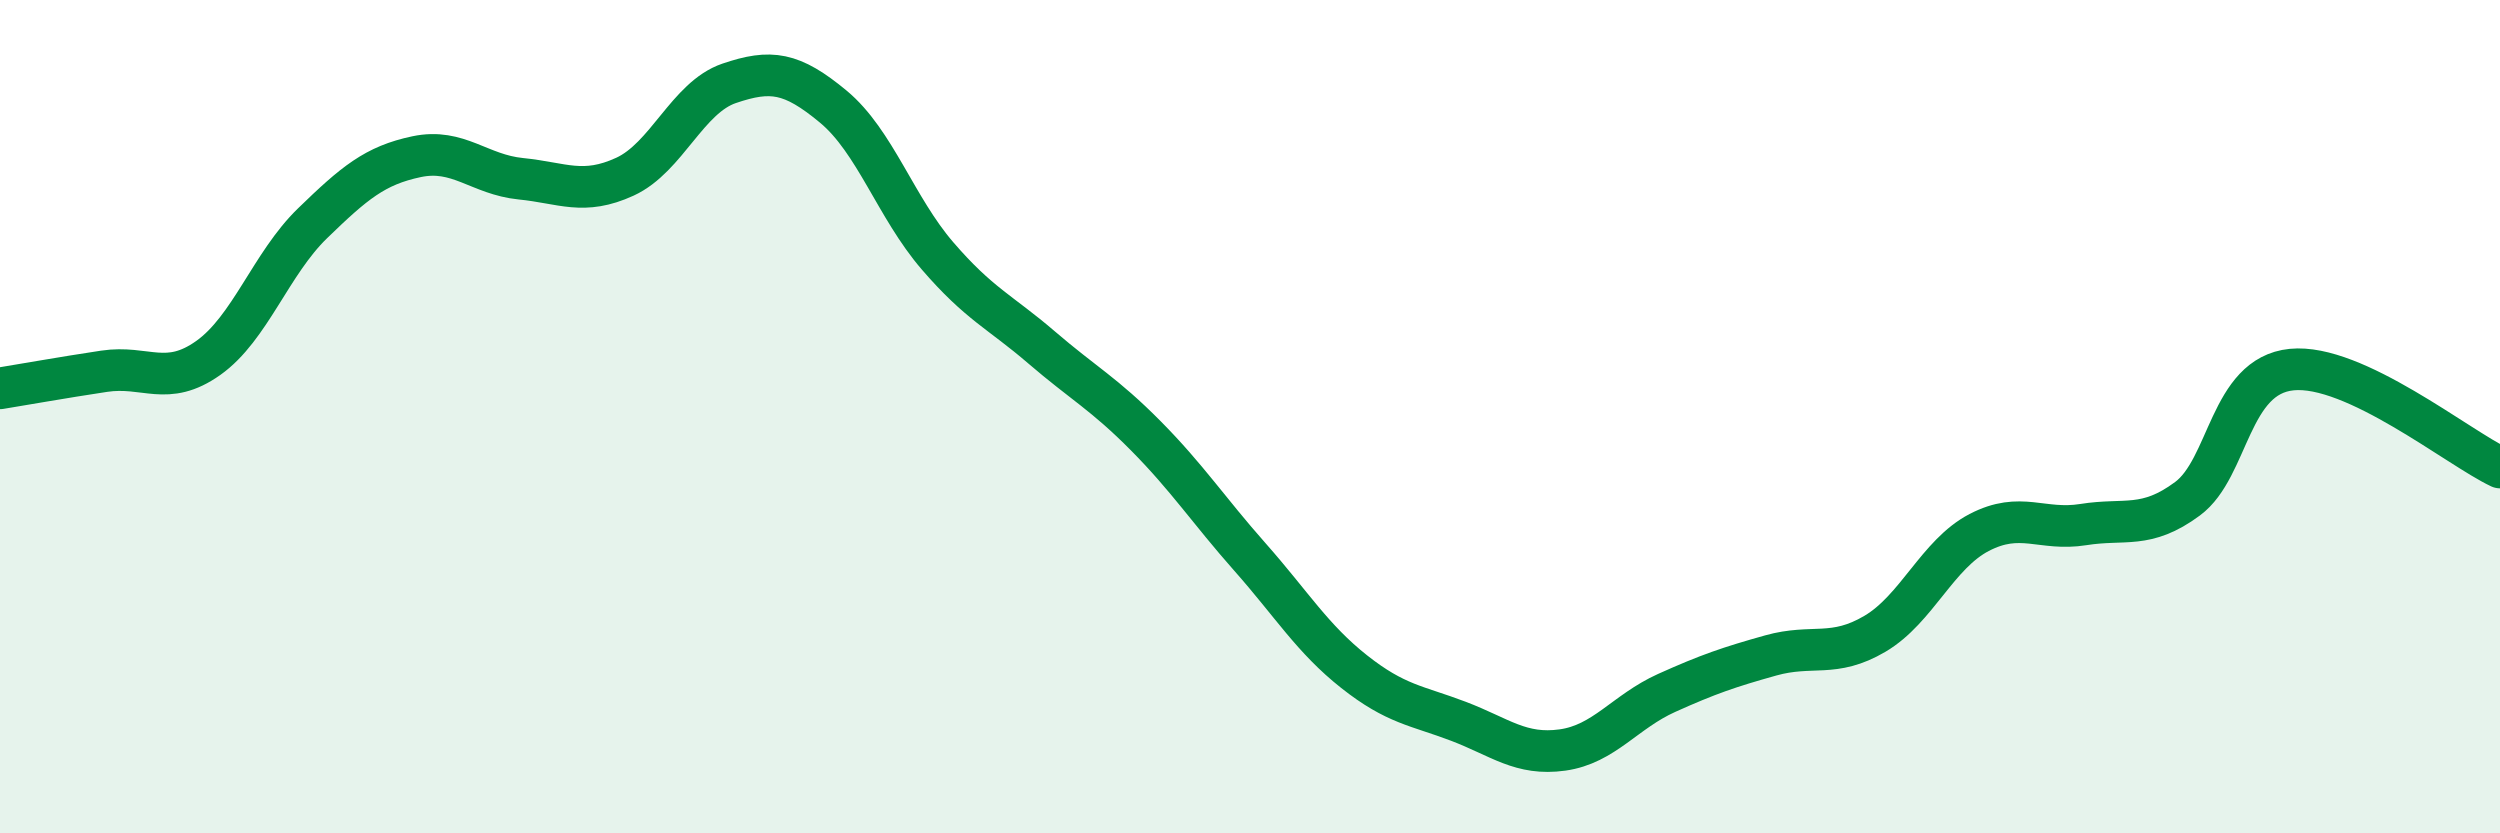
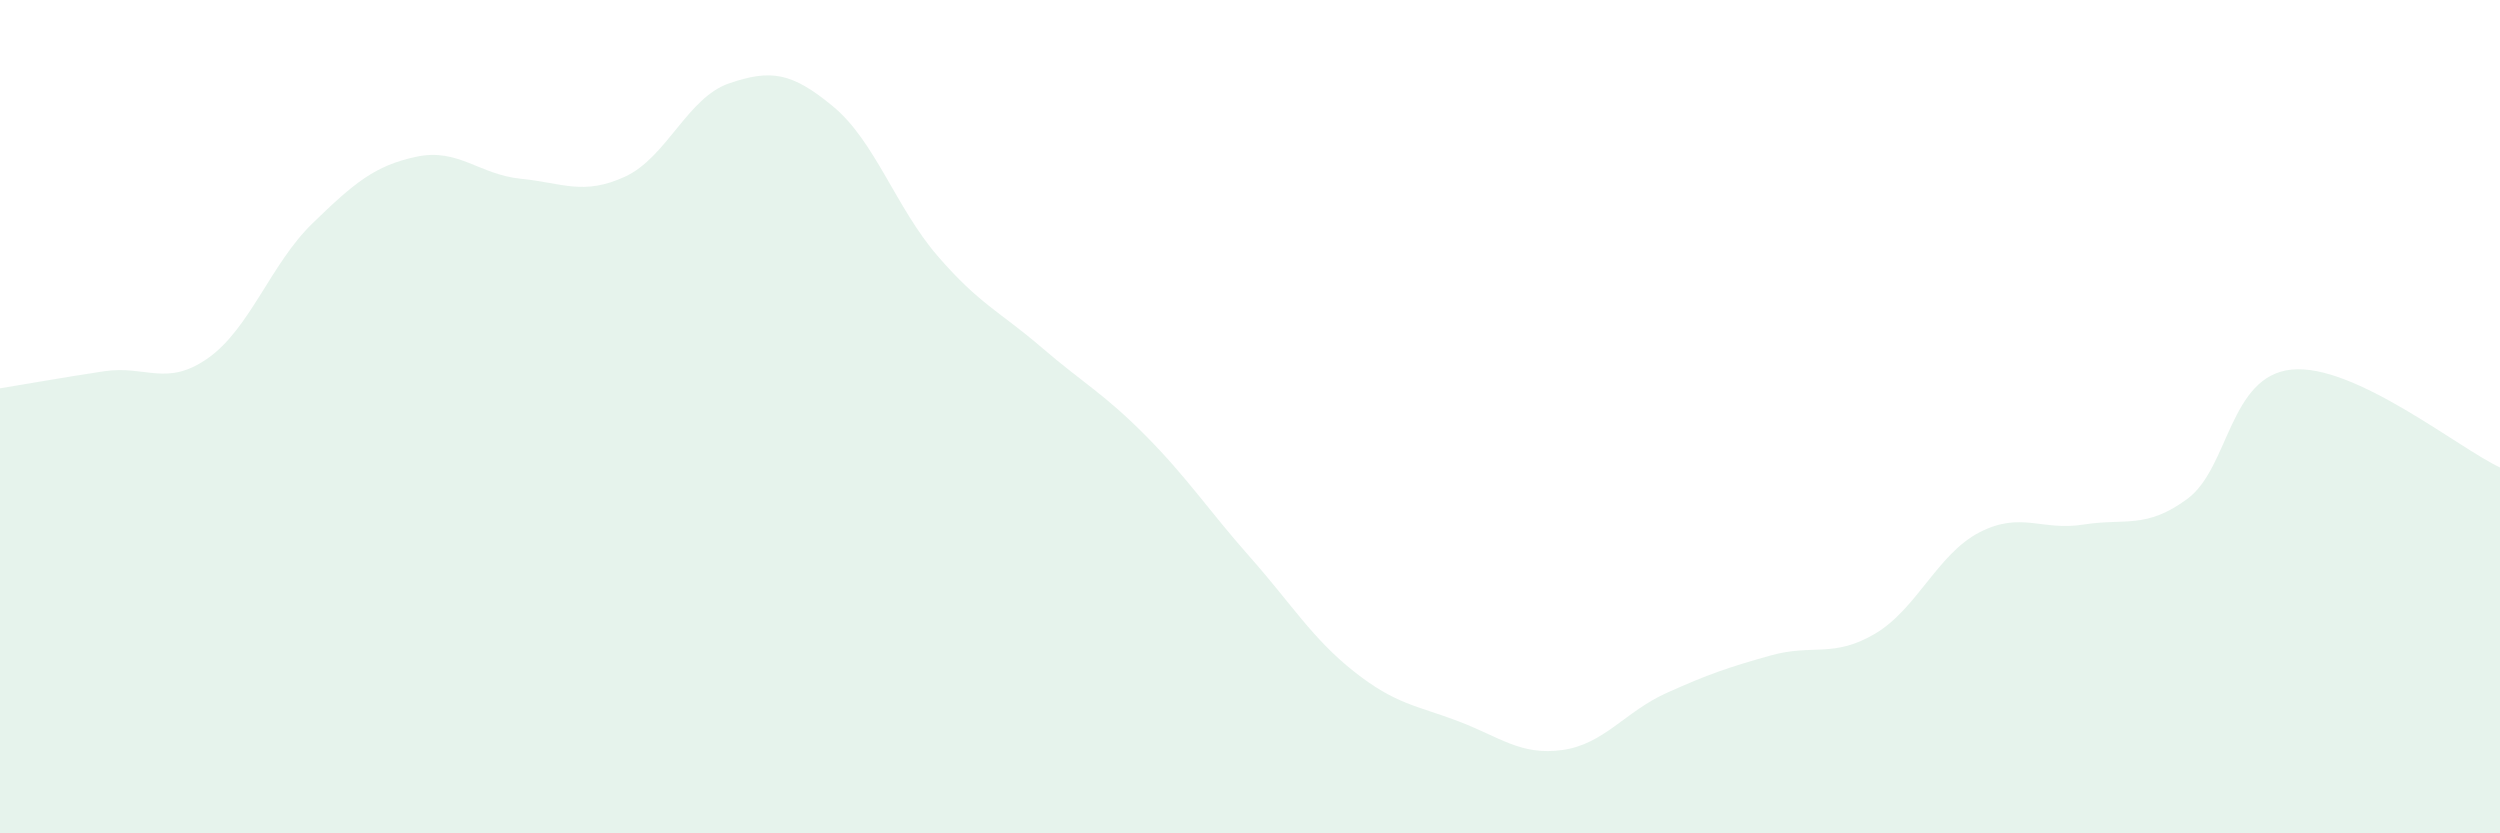
<svg xmlns="http://www.w3.org/2000/svg" width="60" height="20" viewBox="0 0 60 20">
  <path d="M 0,9.32 C 0.5,9.24 1.5,9.06 2.5,8.91 C 3.5,8.76 4,9.3 5,8.59 C 6,7.88 6.5,6.33 7.5,5.36 C 8.5,4.39 9,3.97 10,3.76 C 11,3.55 11.5,4.19 12.5,4.29 C 13.5,4.39 14,4.7 15,4.24 C 16,3.78 16.5,2.34 17.5,2 C 18.5,1.66 19,1.73 20,2.56 C 21,3.39 21.5,4.98 22.5,6.14 C 23.5,7.3 24,7.48 25,8.34 C 26,9.2 26.5,9.45 27.5,10.46 C 28.5,11.47 29,12.24 30,13.37 C 31,14.5 31.5,15.33 32.5,16.12 C 33.5,16.91 34,16.93 35,17.31 C 36,17.69 36.5,18.14 37.5,18 C 38.5,17.86 39,17.08 40,16.63 C 41,16.18 41.5,16.01 42.5,15.73 C 43.5,15.45 44,15.8 45,15.21 C 46,14.62 46.5,13.3 47.5,12.78 C 48.5,12.26 49,12.75 50,12.59 C 51,12.43 51.5,12.71 52.5,11.97 C 53.5,11.23 53.5,9.02 55,8.87 C 56.5,8.72 59,10.75 60,11.22L60 20L0 20Z" fill="#008740" opacity="0.1" stroke-linecap="round" stroke-linejoin="round" />
-   <path d="M 0,9.32 C 0.5,9.24 1.5,9.06 2.5,8.91 C 3.5,8.76 4,9.3 5,8.59 C 6,7.88 6.5,6.33 7.5,5.36 C 8.5,4.39 9,3.97 10,3.76 C 11,3.55 11.5,4.19 12.5,4.29 C 13.5,4.39 14,4.7 15,4.24 C 16,3.78 16.5,2.34 17.5,2 C 18.5,1.66 19,1.73 20,2.56 C 21,3.39 21.5,4.98 22.5,6.14 C 23.5,7.3 24,7.48 25,8.34 C 26,9.2 26.5,9.45 27.5,10.46 C 28.5,11.47 29,12.24 30,13.37 C 31,14.5 31.5,15.33 32.5,16.12 C 33.5,16.91 34,16.93 35,17.31 C 36,17.69 36.5,18.14 37.5,18 C 38.5,17.86 39,17.08 40,16.63 C 41,16.18 41.5,16.01 42.5,15.73 C 43.5,15.45 44,15.8 45,15.21 C 46,14.62 46.5,13.3 47.5,12.78 C 48.5,12.26 49,12.75 50,12.59 C 51,12.43 51.5,12.71 52.5,11.97 C 53.5,11.23 53.5,9.02 55,8.87 C 56.5,8.72 59,10.75 60,11.22" stroke="#008740" stroke-width="1" fill="none" stroke-linecap="round" stroke-linejoin="round" />
</svg>